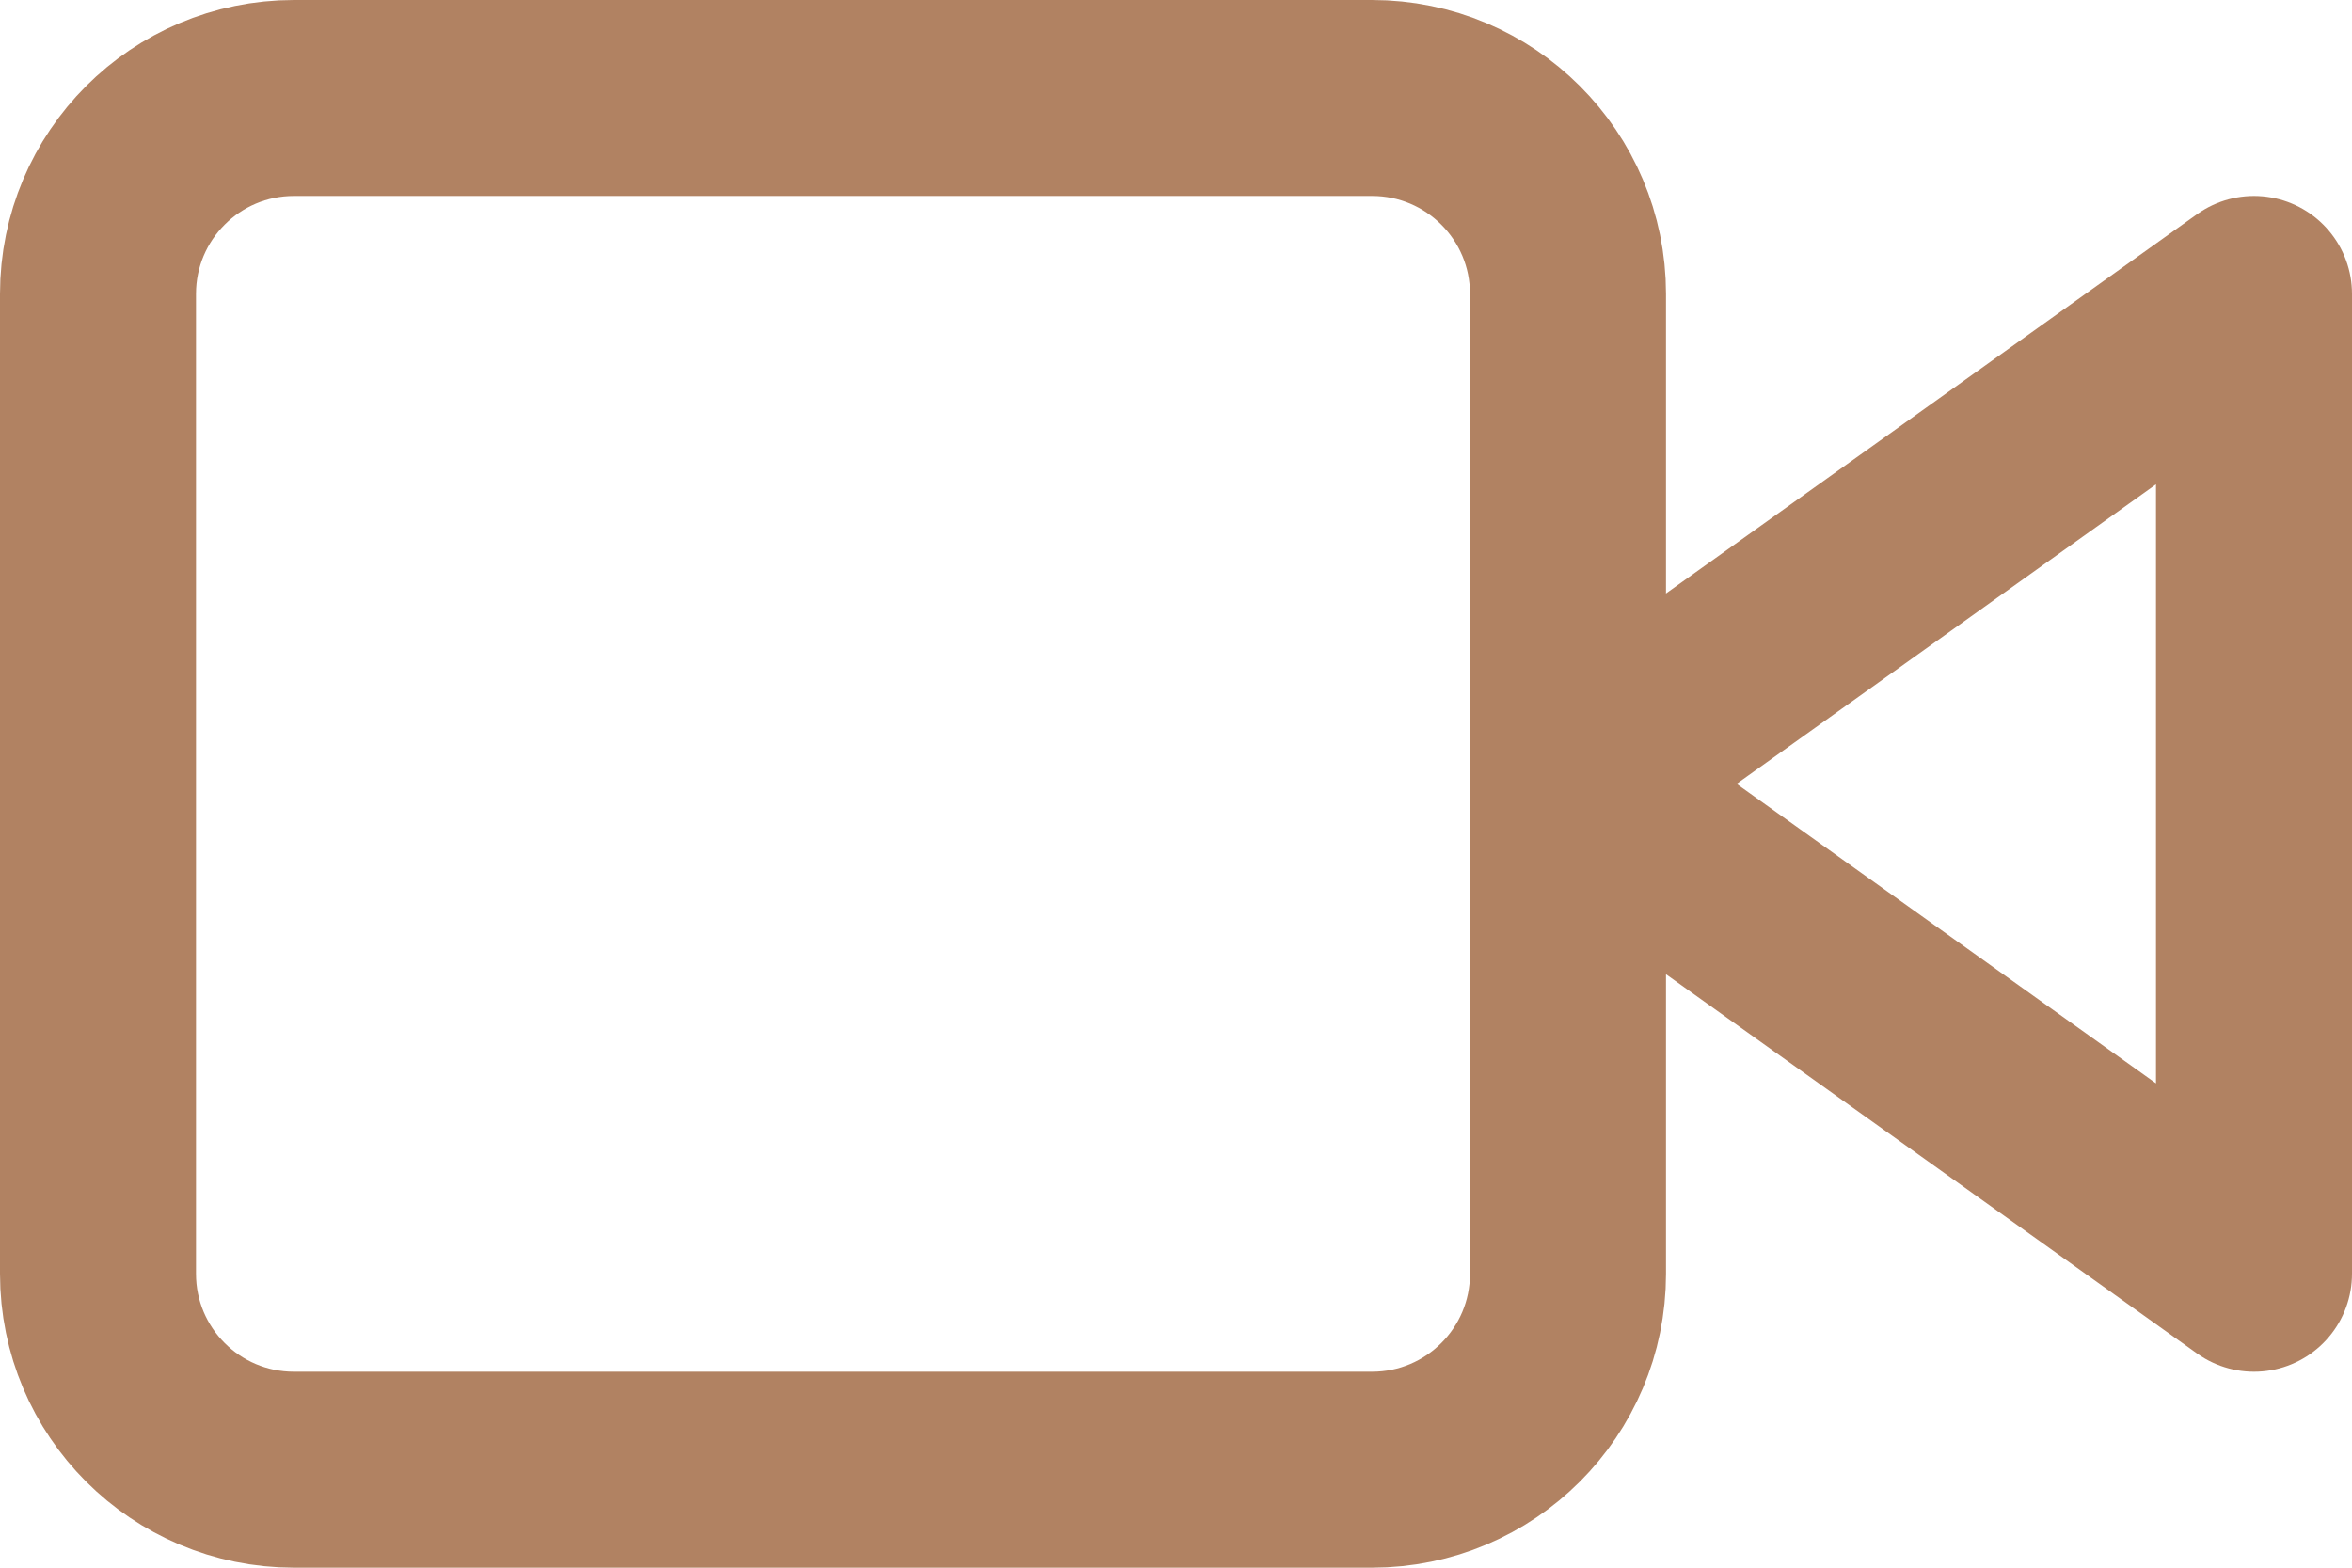
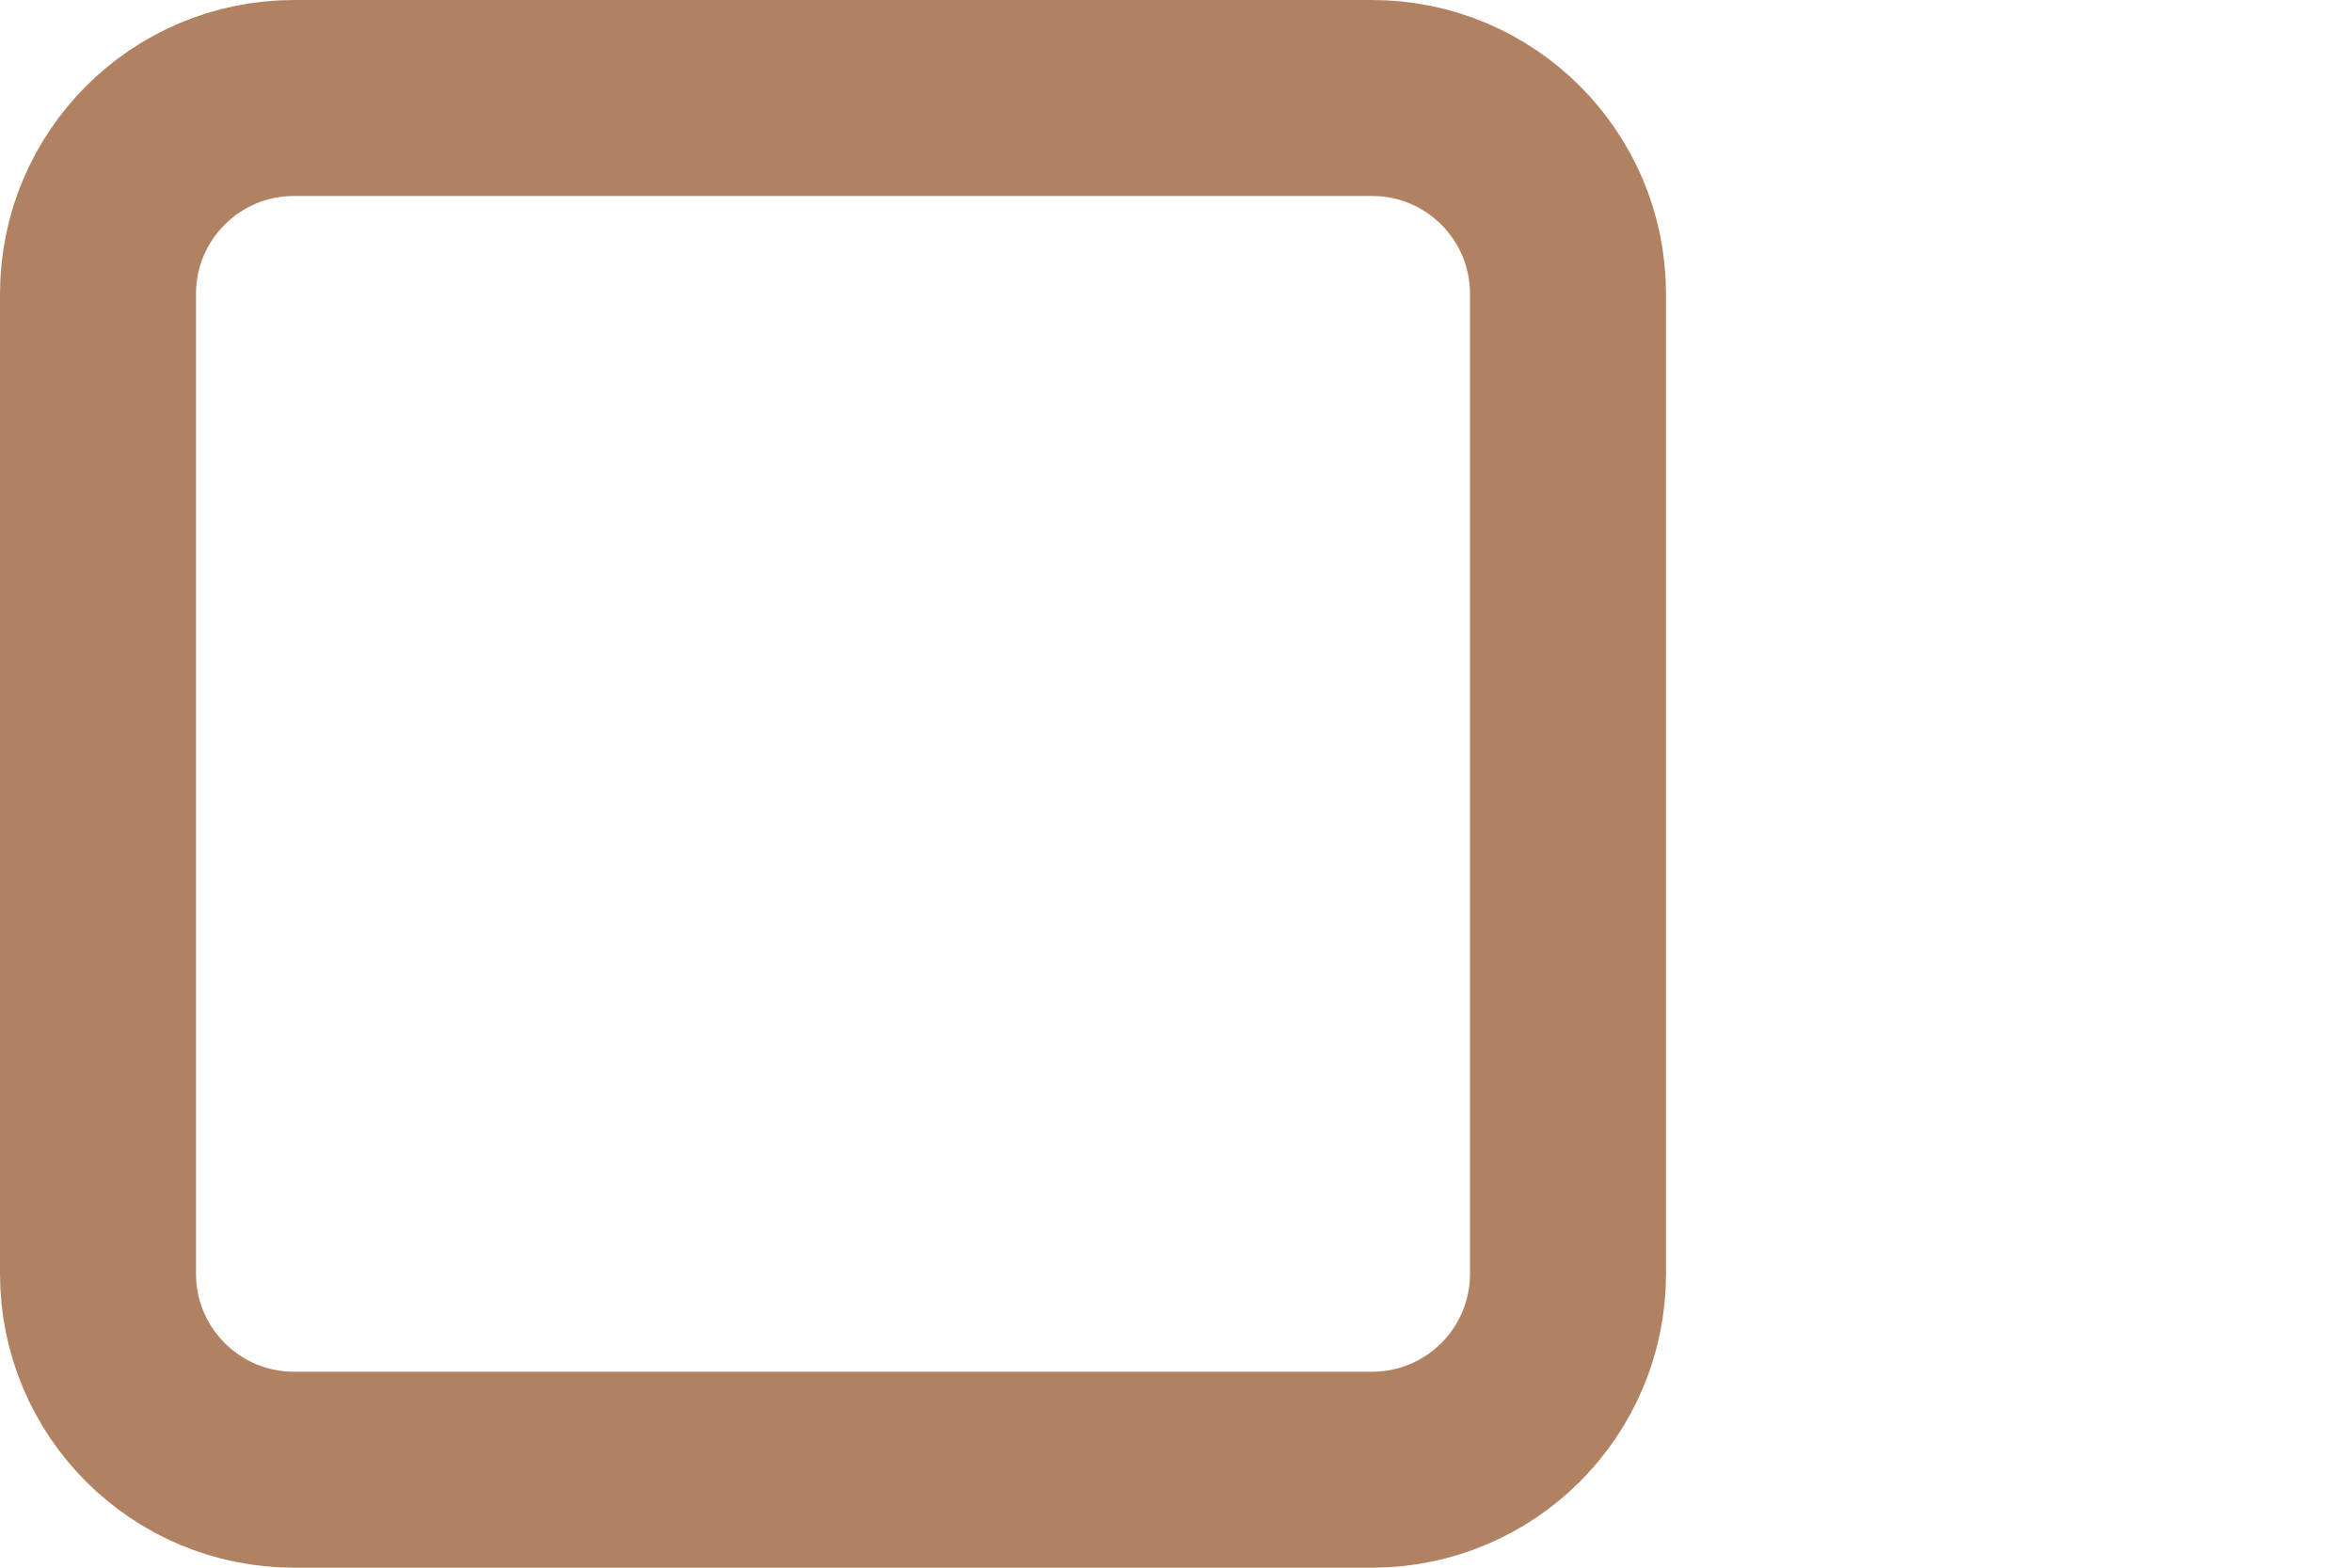
<svg xmlns="http://www.w3.org/2000/svg" width="24" height="16" viewBox="0 0 24 16" fill="none">
-   <path d="M23 3L16 8L23 13V3Z" stroke="#B18262" stroke-width="2" stroke-linecap="round" stroke-linejoin="round" />
  <path d="M14 1H3C1.895 1 1 1.895 1 3V13C1 14.105 1.895 15 3 15H14C15.105 15 16 14.105 16 13V3C16 1.895 15.105 1 14 1Z" stroke="#B18262" stroke-width="2" stroke-linecap="round" stroke-linejoin="round" />
</svg>